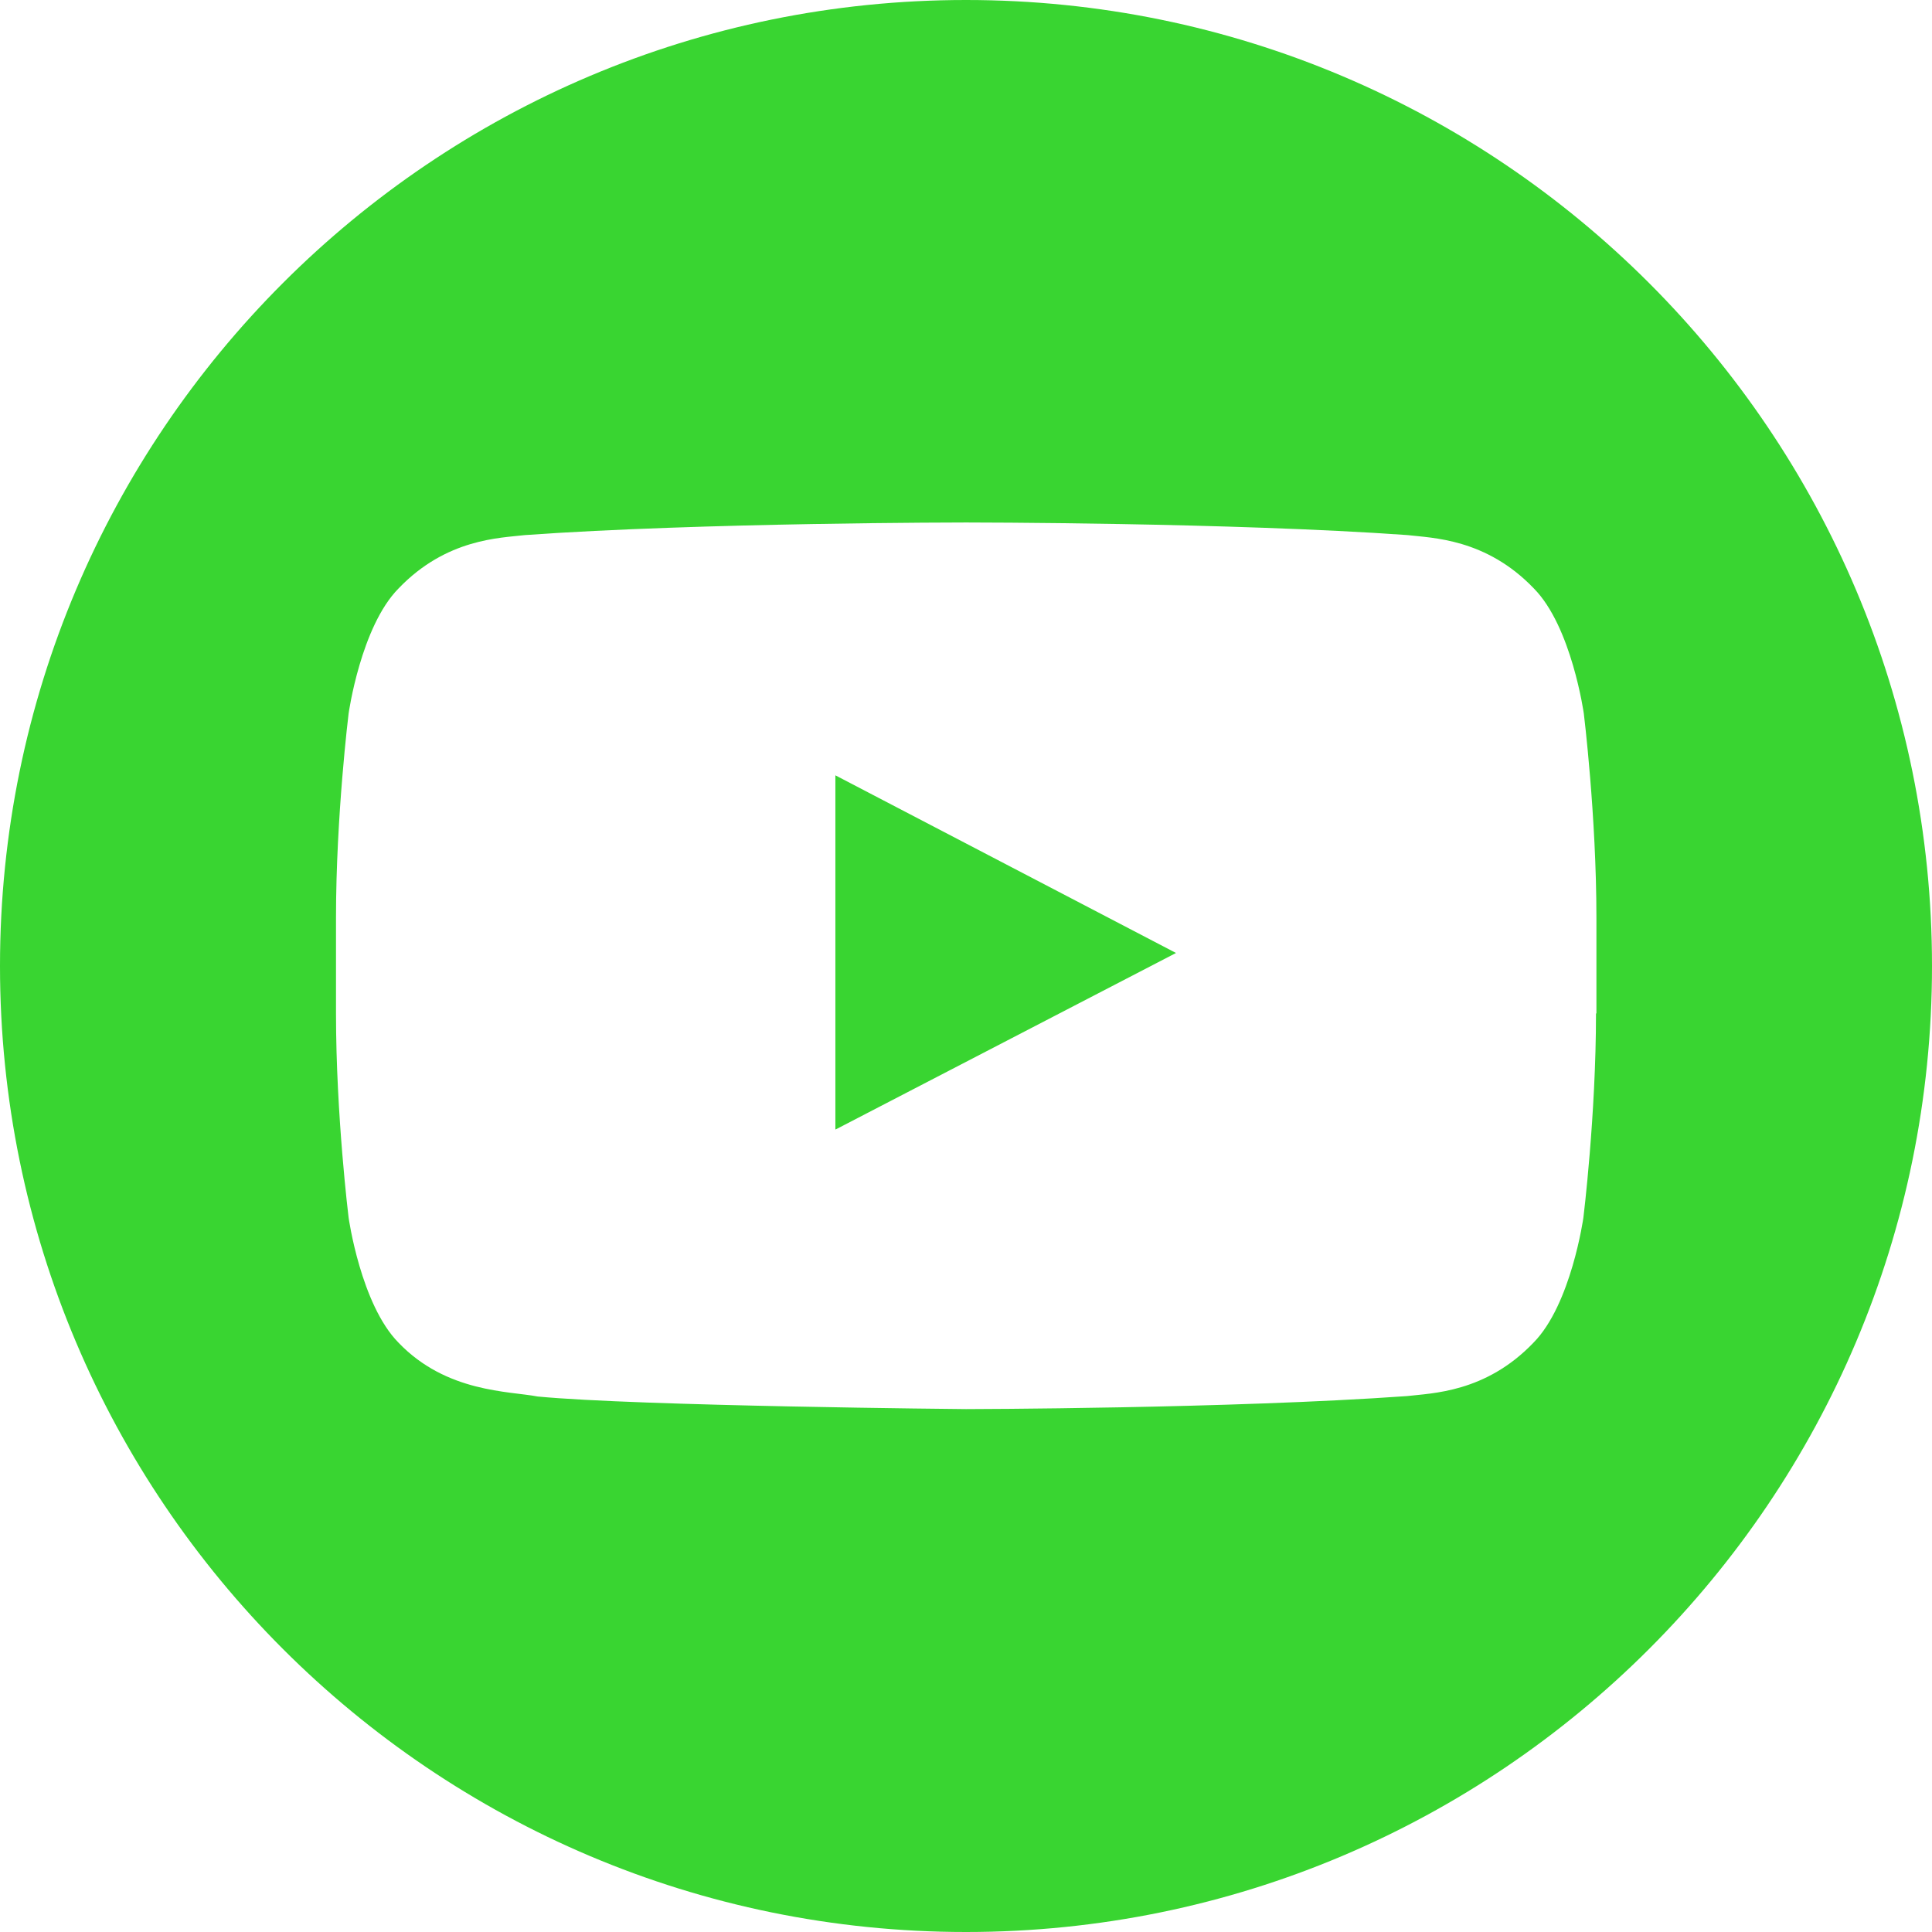
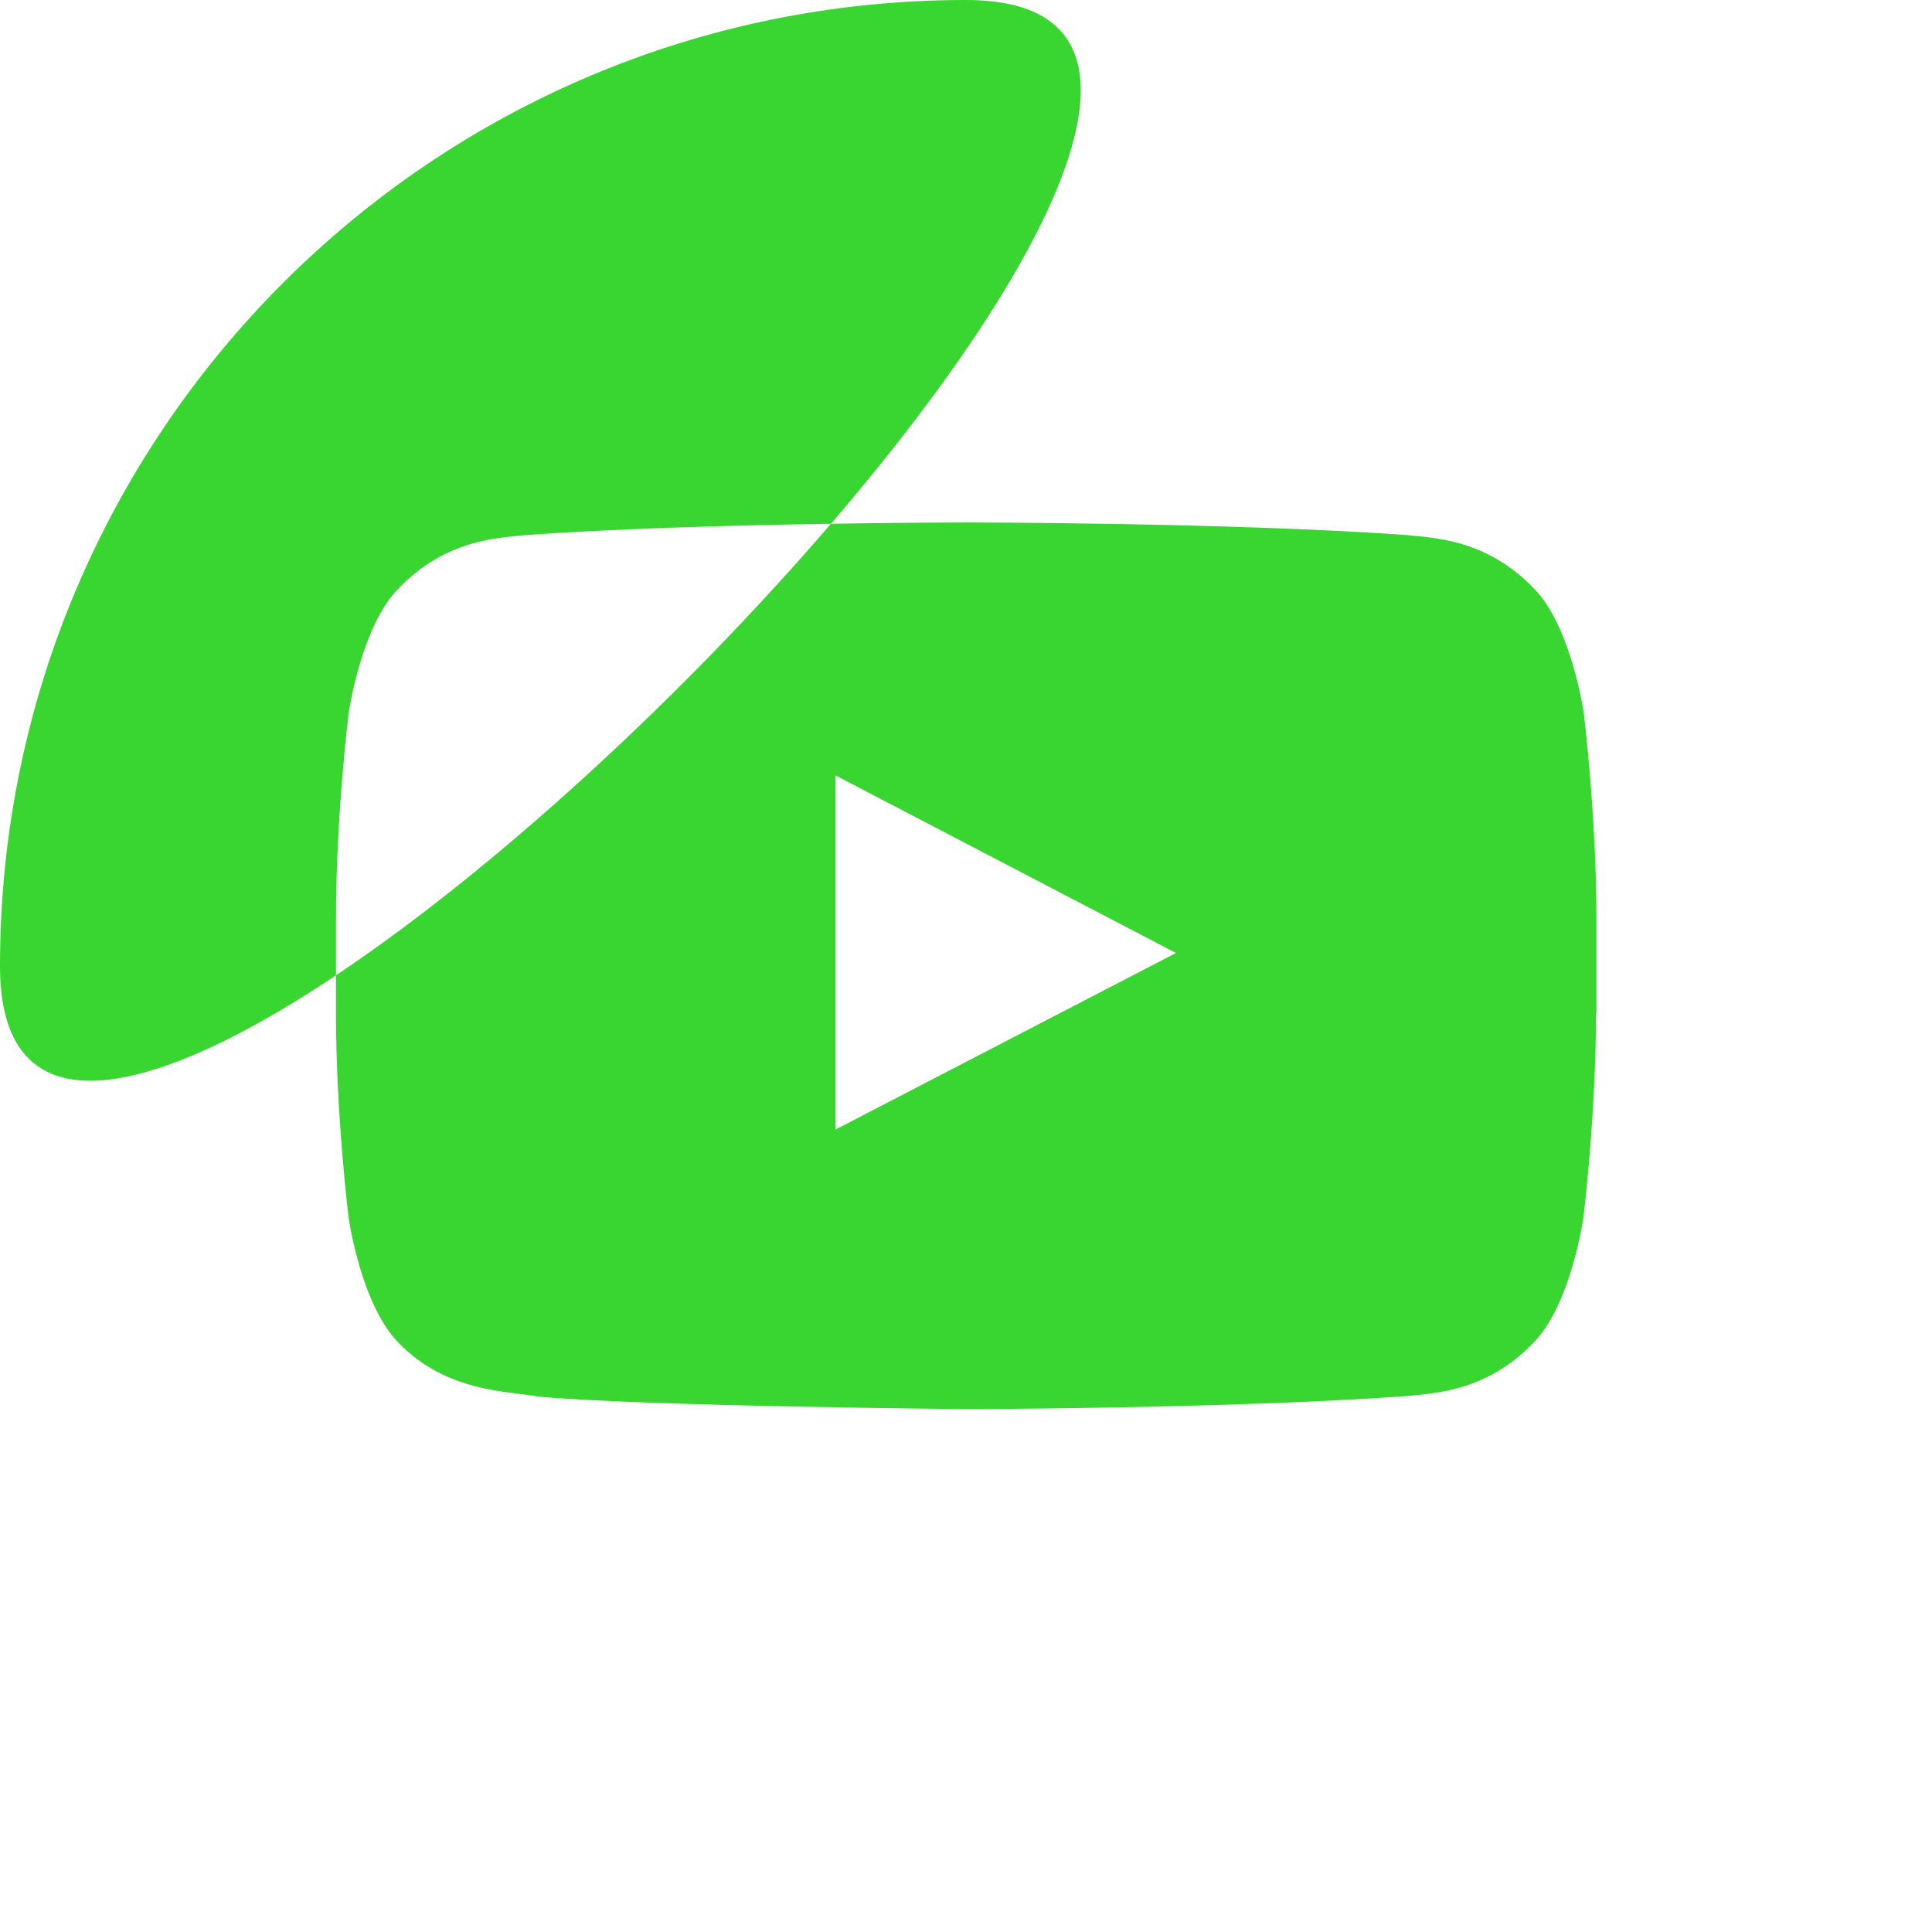
<svg xmlns="http://www.w3.org/2000/svg" id="Layer_2" data-name="Layer 2" viewBox="0 0 46 46">
  <defs>
    <style>
      .cls-1 {
        fill: #39d531;
      }
    </style>
  </defs>
  <g id="YouTube_logo_assets" data-name="YouTube logo assets">
-     <path class="cls-1" d="M23,0C10.3,0,0,10.3,0,23s10.3,23,23,23,23-10.3,23-23S35.7,0,23,0ZM38,24.13c0,2.43-.3,4.86-.3,4.86,0,0-.29,2.07-1.19,2.98-1.14,1.19-2.42,1.2-3.01,1.27-4.2.3-10.5.31-10.5.31,0,0-7.8-.07-10.2-.3-.67-.13-2.17-.09-3.31-1.28-.9-.91-1.19-2.98-1.19-2.98,0,0-.3-2.43-.3-4.86v-2.28c0-2.43.3-4.86.3-4.86,0,0,.29-2.07,1.19-2.98,1.14-1.19,2.42-1.2,3.01-1.27,4.2-.3,10.5-.3,10.5-.3h.01s6.3,0,10.5.3c.59.07,1.87.08,3.01,1.27.9.91,1.19,2.98,1.19,2.98,0,0,.3,2.43.3,4.86v2.28ZM19.9,26.89l8.1-4.2-8.11-4.23v8.43Z" />
+     <path class="cls-1" d="M23,0C10.3,0,0,10.3,0,23S35.7,0,23,0ZM38,24.13c0,2.43-.3,4.86-.3,4.86,0,0-.29,2.07-1.19,2.98-1.14,1.19-2.42,1.2-3.01,1.27-4.2.3-10.5.31-10.5.31,0,0-7.8-.07-10.2-.3-.67-.13-2.17-.09-3.31-1.28-.9-.91-1.19-2.98-1.19-2.98,0,0-.3-2.43-.3-4.86v-2.28c0-2.43.3-4.86.3-4.86,0,0,.29-2.07,1.19-2.98,1.14-1.19,2.42-1.2,3.01-1.27,4.2-.3,10.5-.3,10.5-.3h.01s6.3,0,10.5.3c.59.07,1.87.08,3.01,1.27.9.91,1.19,2.98,1.19,2.98,0,0,.3,2.43.3,4.86v2.28ZM19.9,26.89l8.1-4.2-8.11-4.23v8.43Z" />
  </g>
</svg>